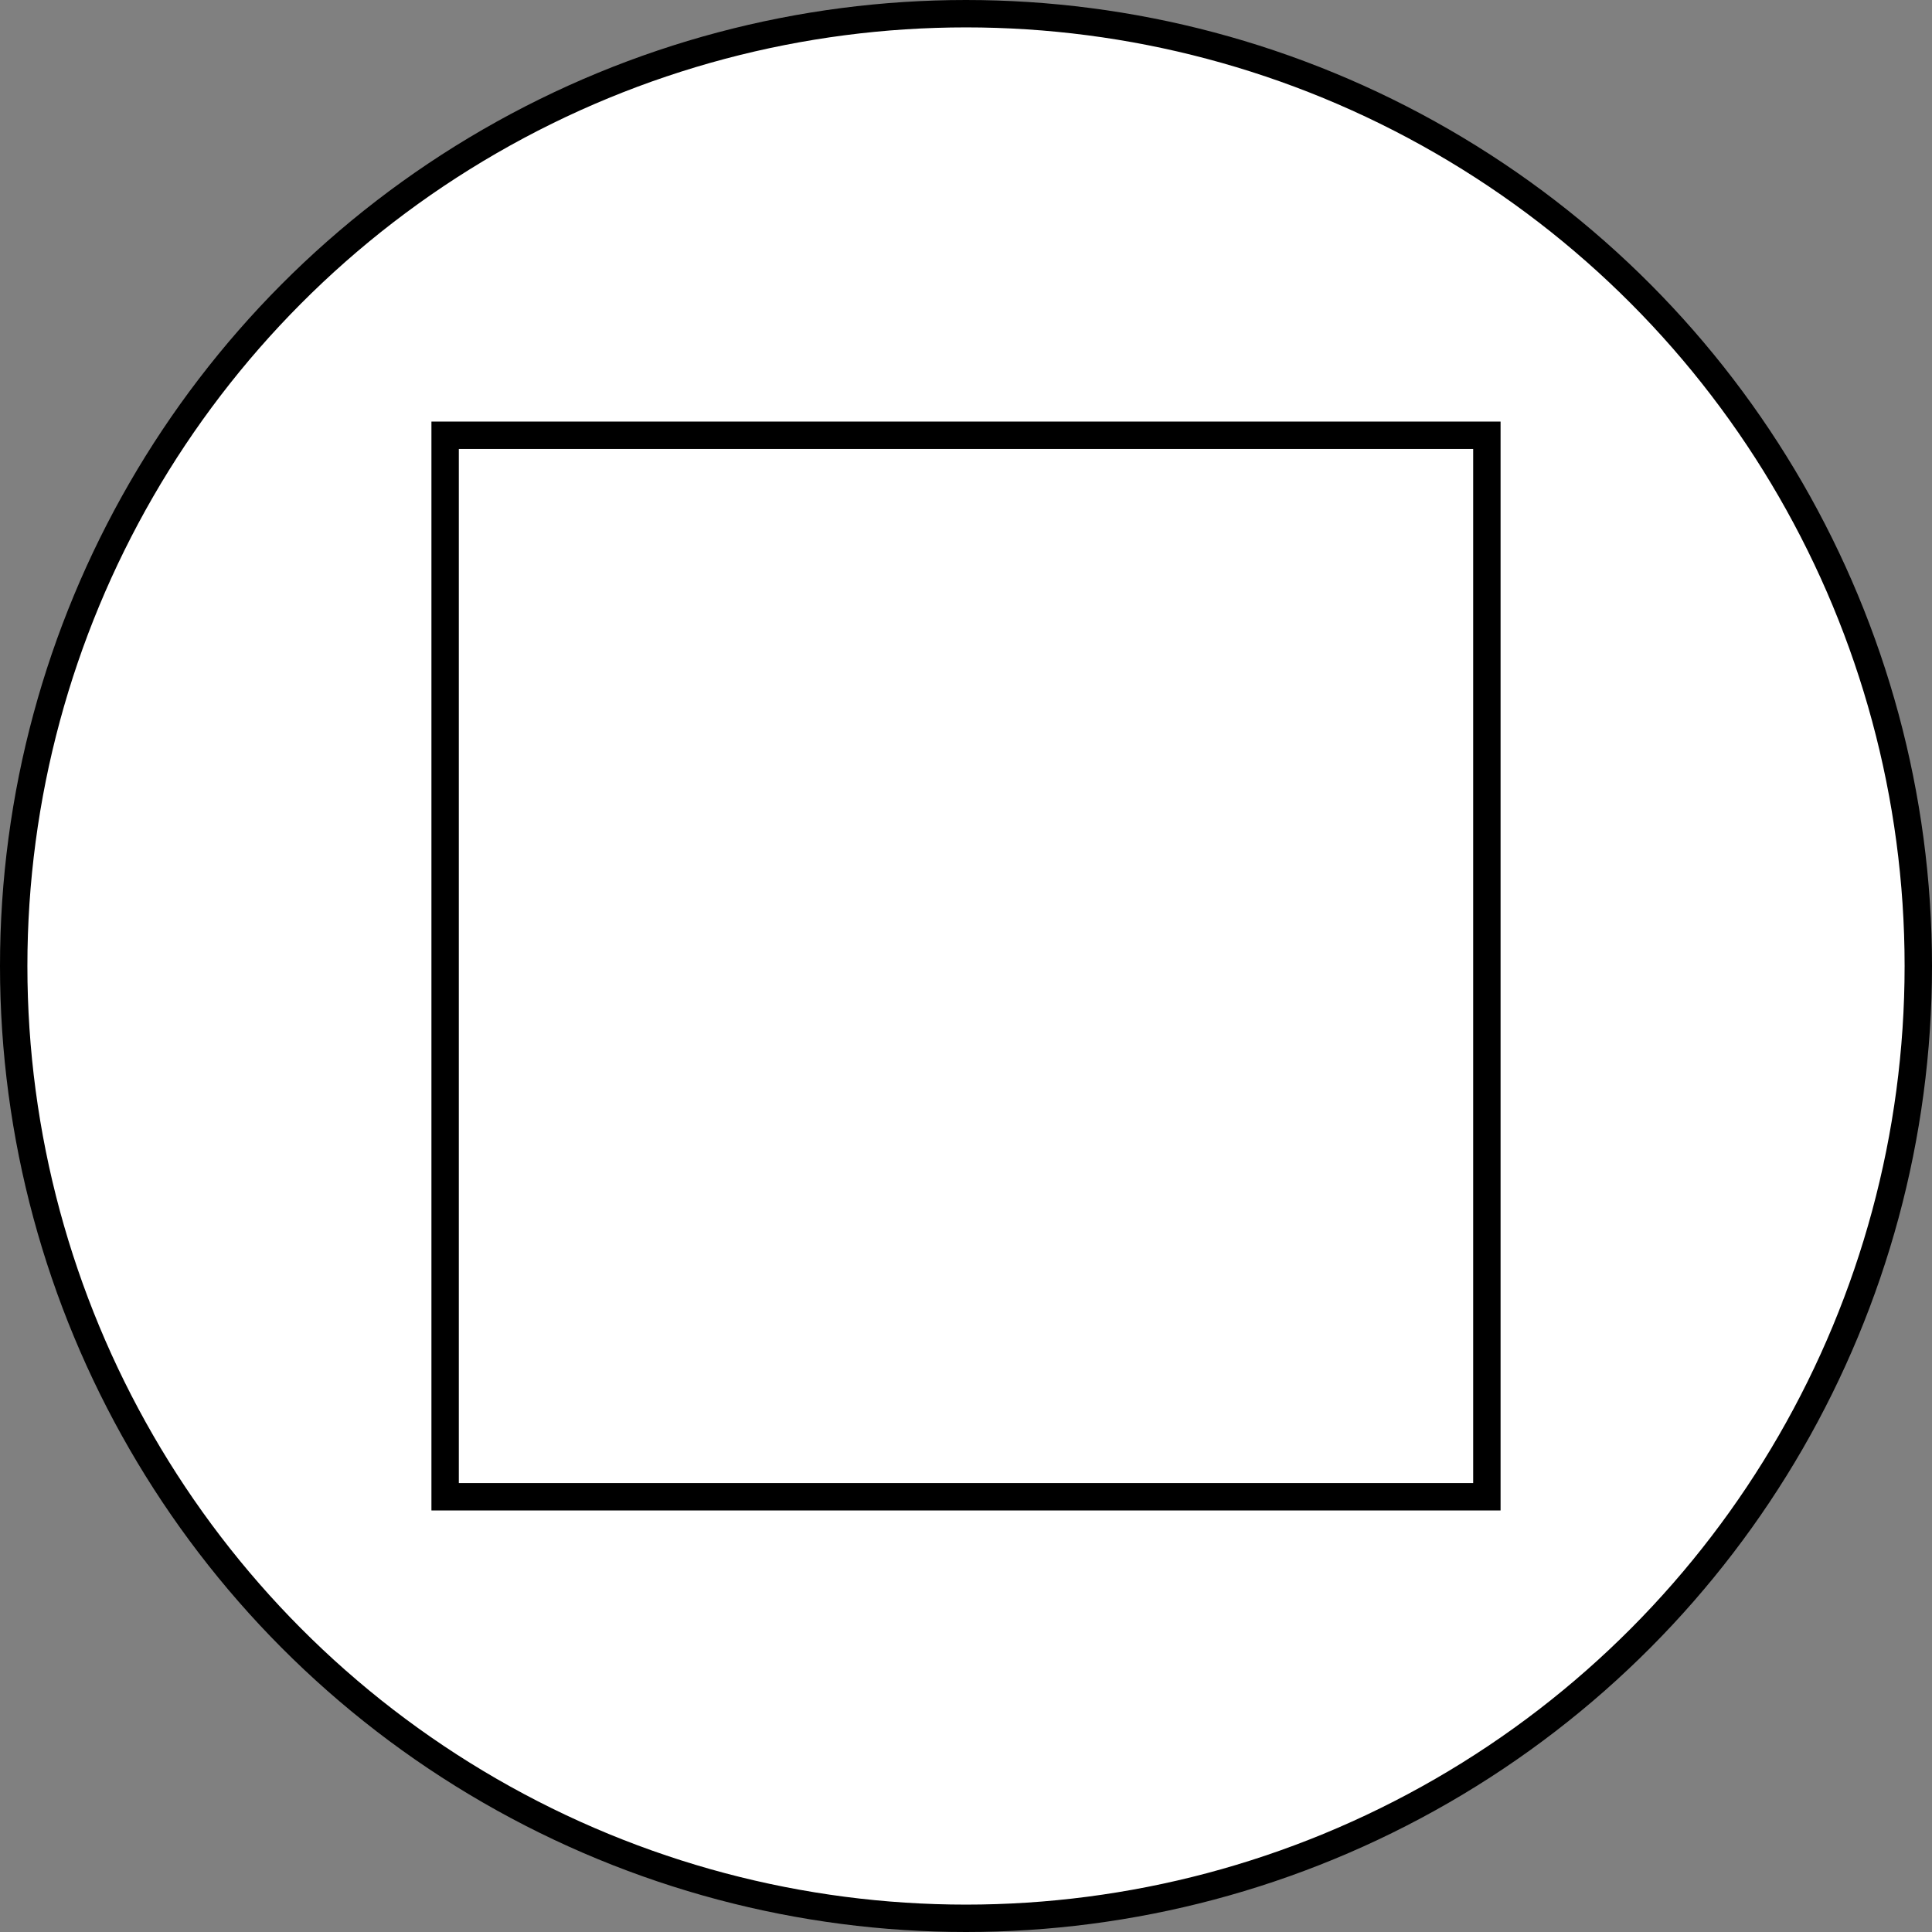
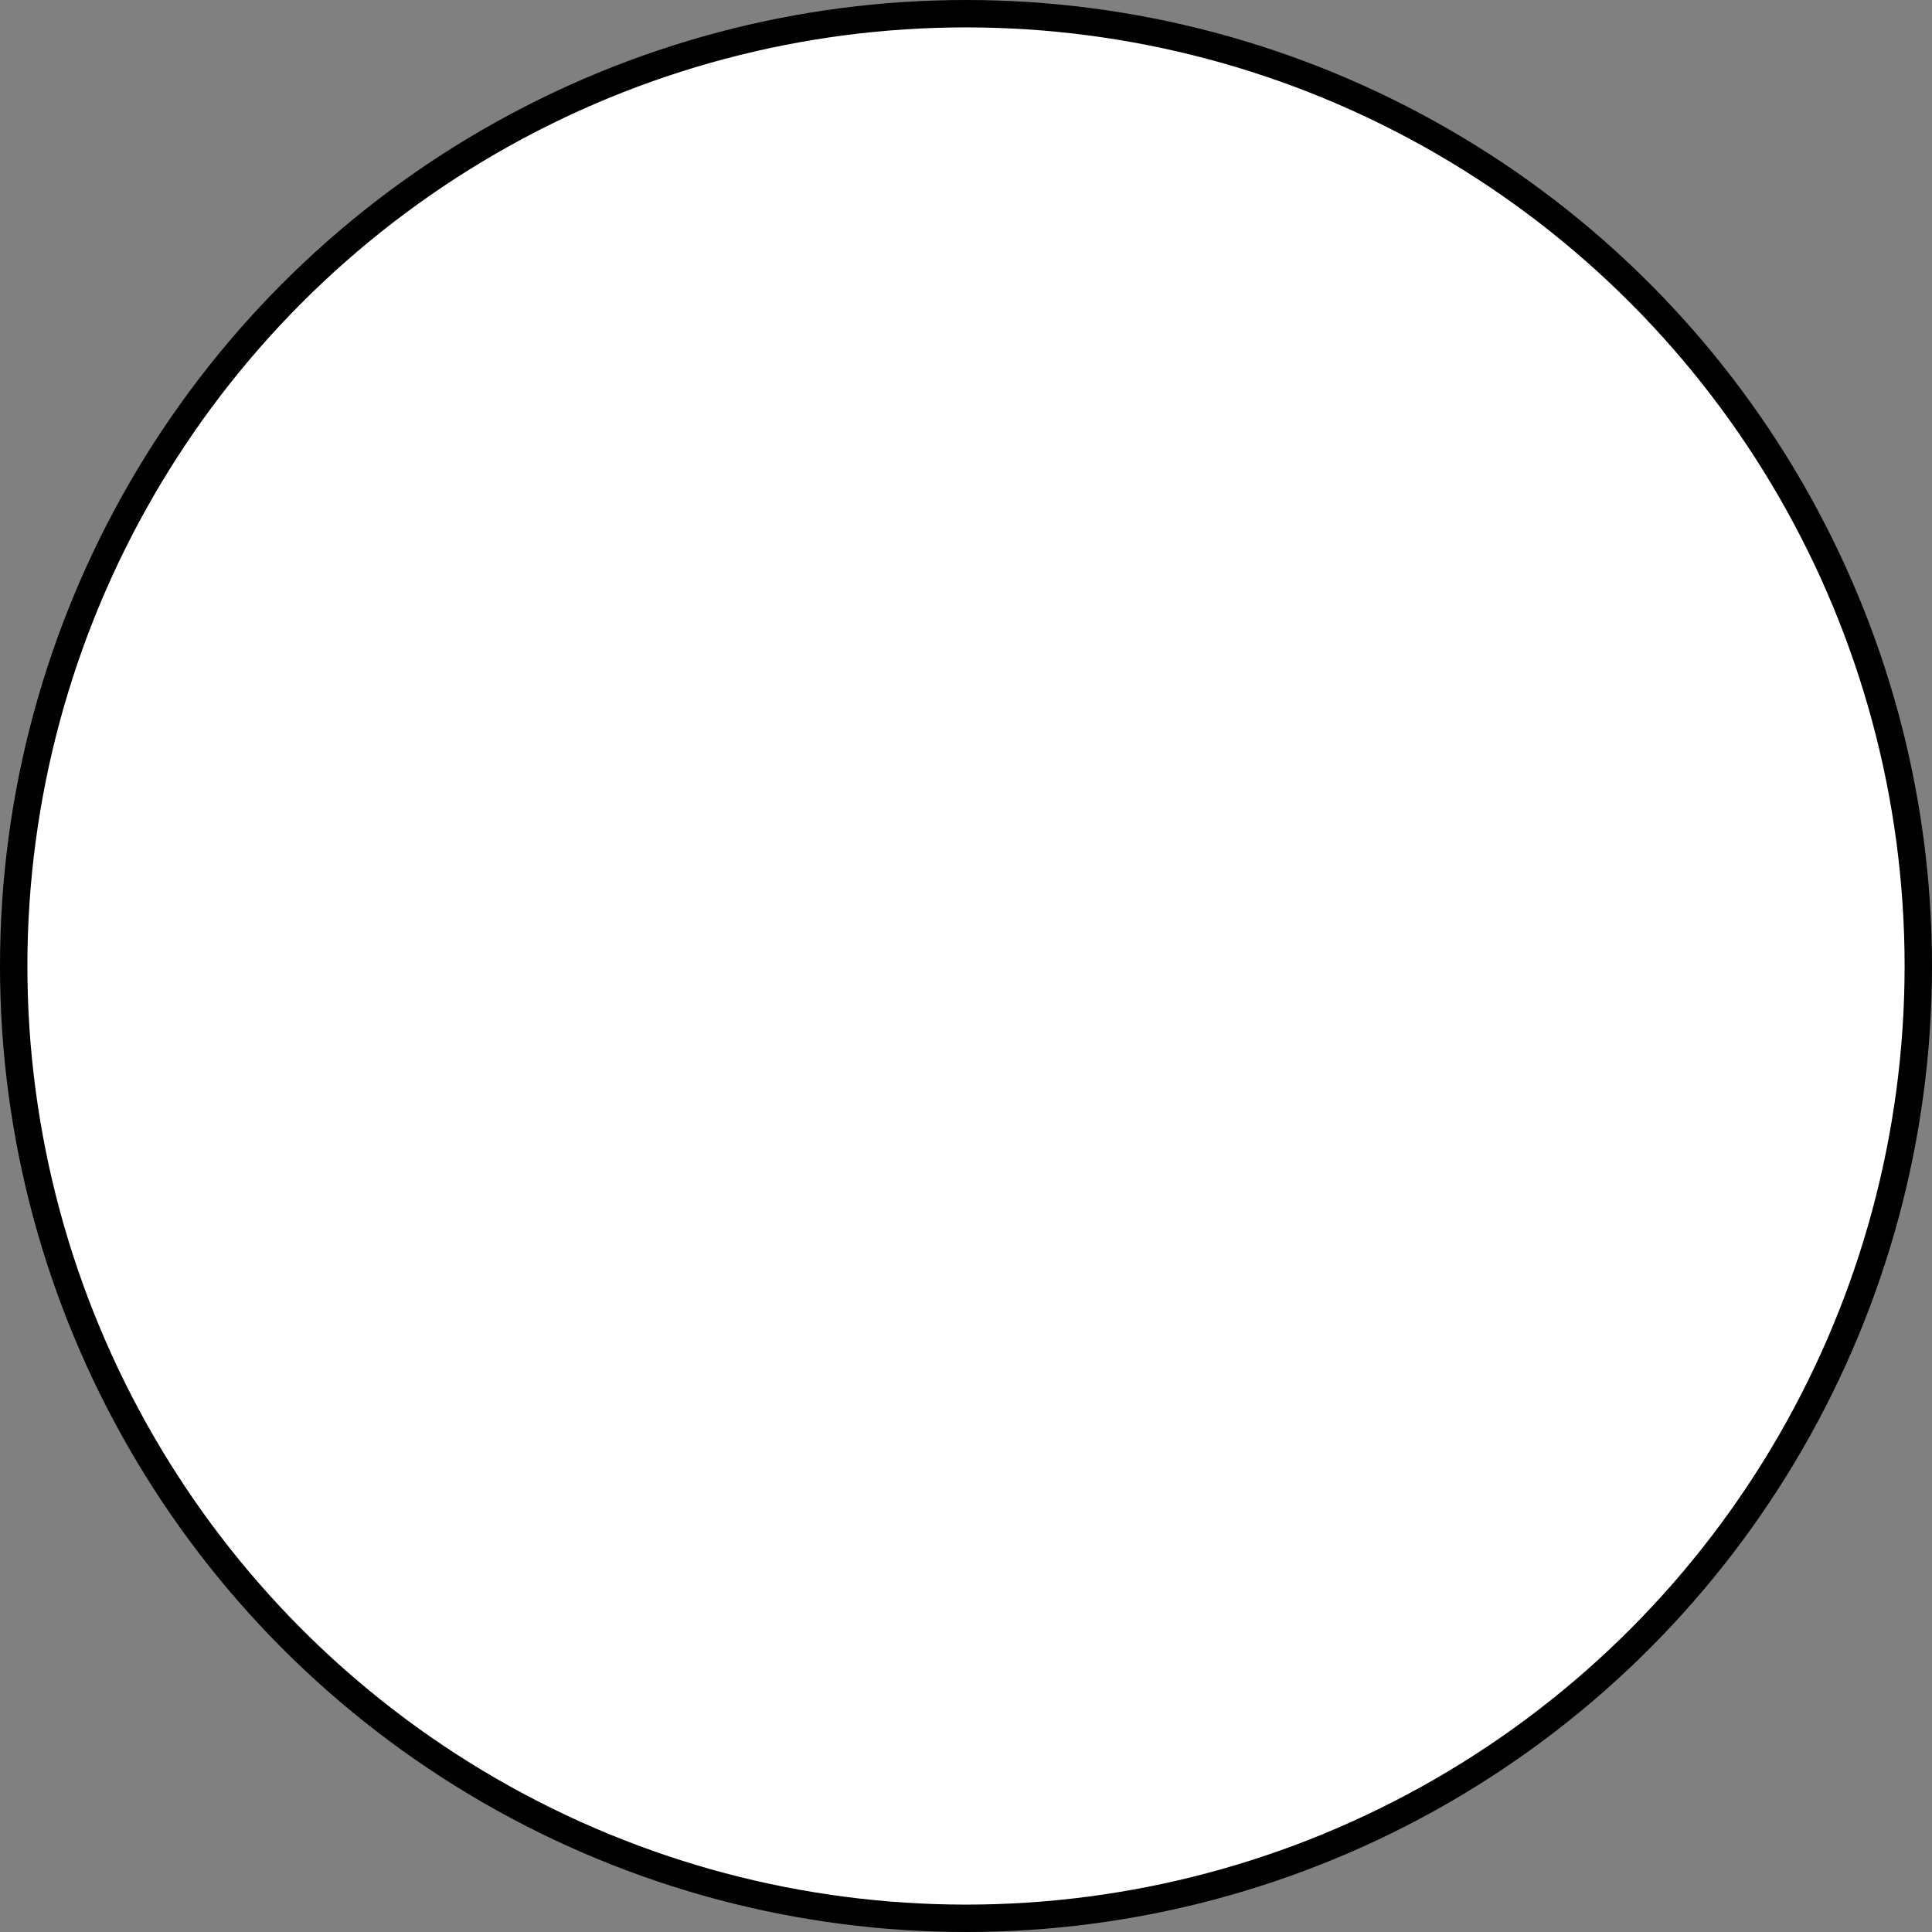
<svg xmlns="http://www.w3.org/2000/svg" version="1.1" id="image" x="0px" y="0px" width="56.424px" height="56.424px" viewBox="0 0 56.424 56.424" enable-background="new 0 0 56.424 56.424" xml:space="preserve">
  <rect x="0" y="0" width="56.424" height="56.424" fill="#808080" stroke="none" />
  <circle fill="#FFFFFF" stroke="#000000" stroke-width="0.8" stroke-miterlimit="10" cx="28.212" cy="28.212" r="27.812" />
-   <rect x="13" y="12.712" fill="none" stroke="#000000" stroke-width="0.8" stroke-miterlimit="10" width="30.424" height="31.001" />
</svg>